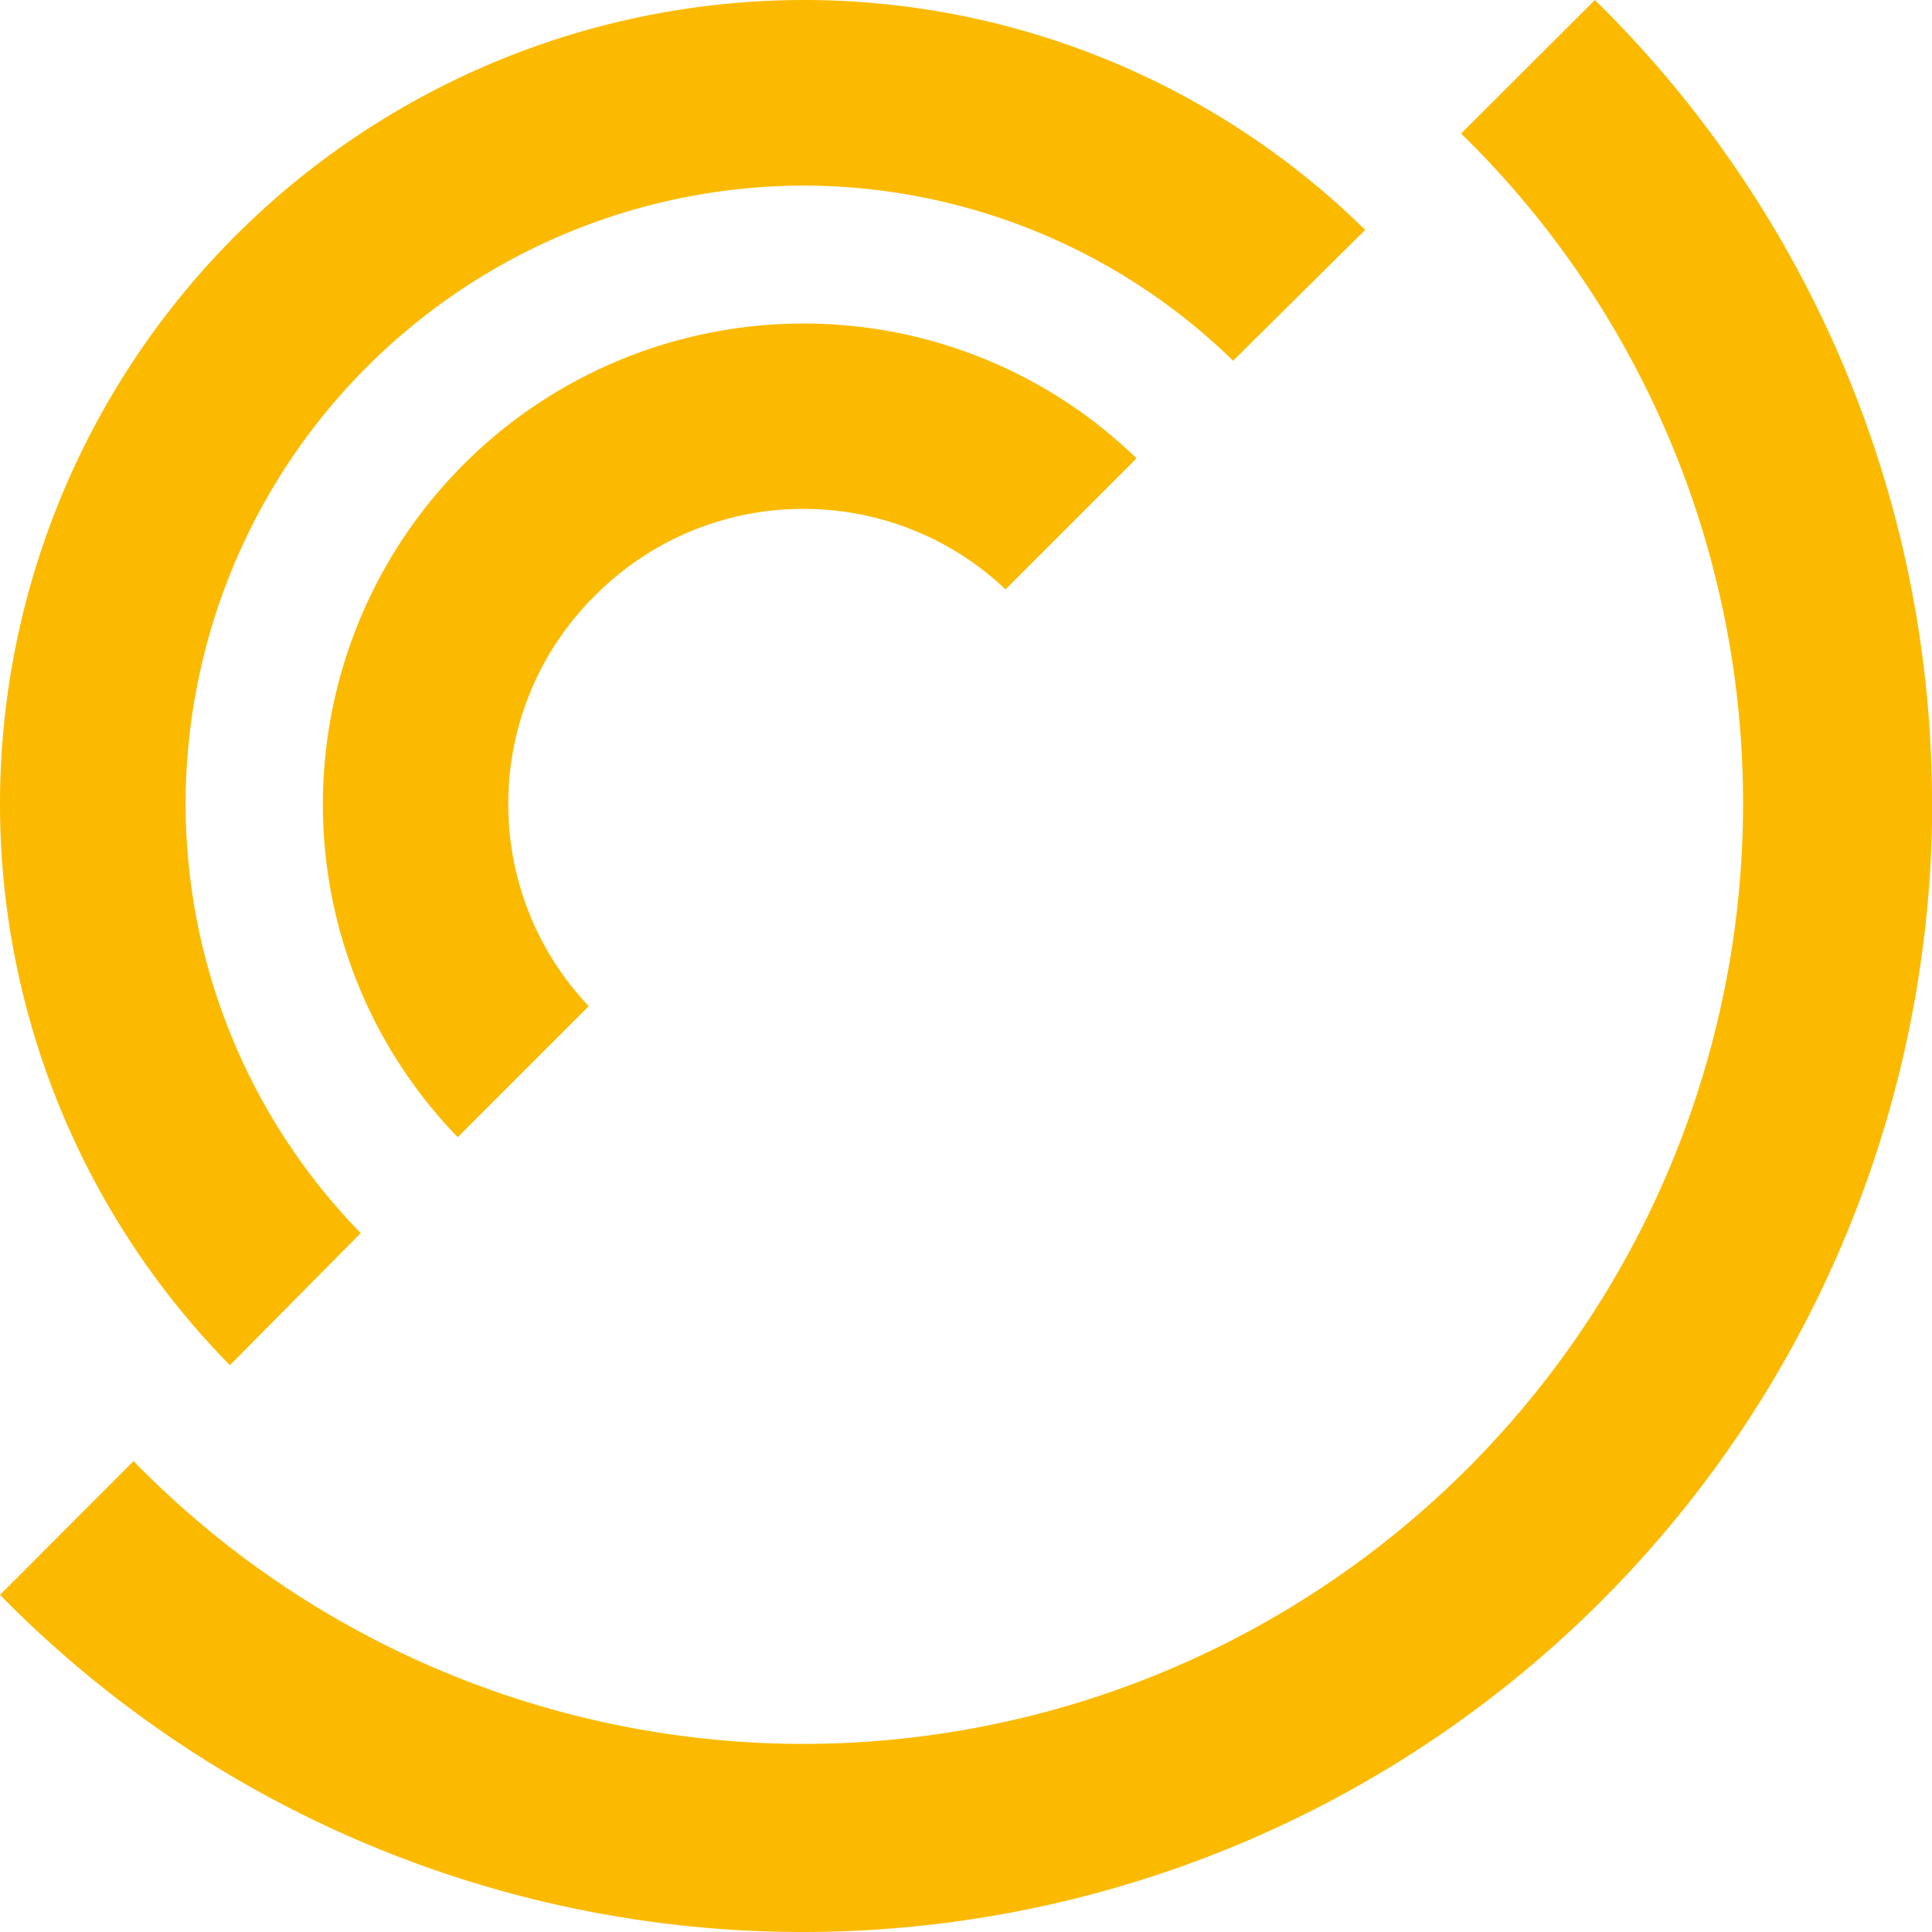
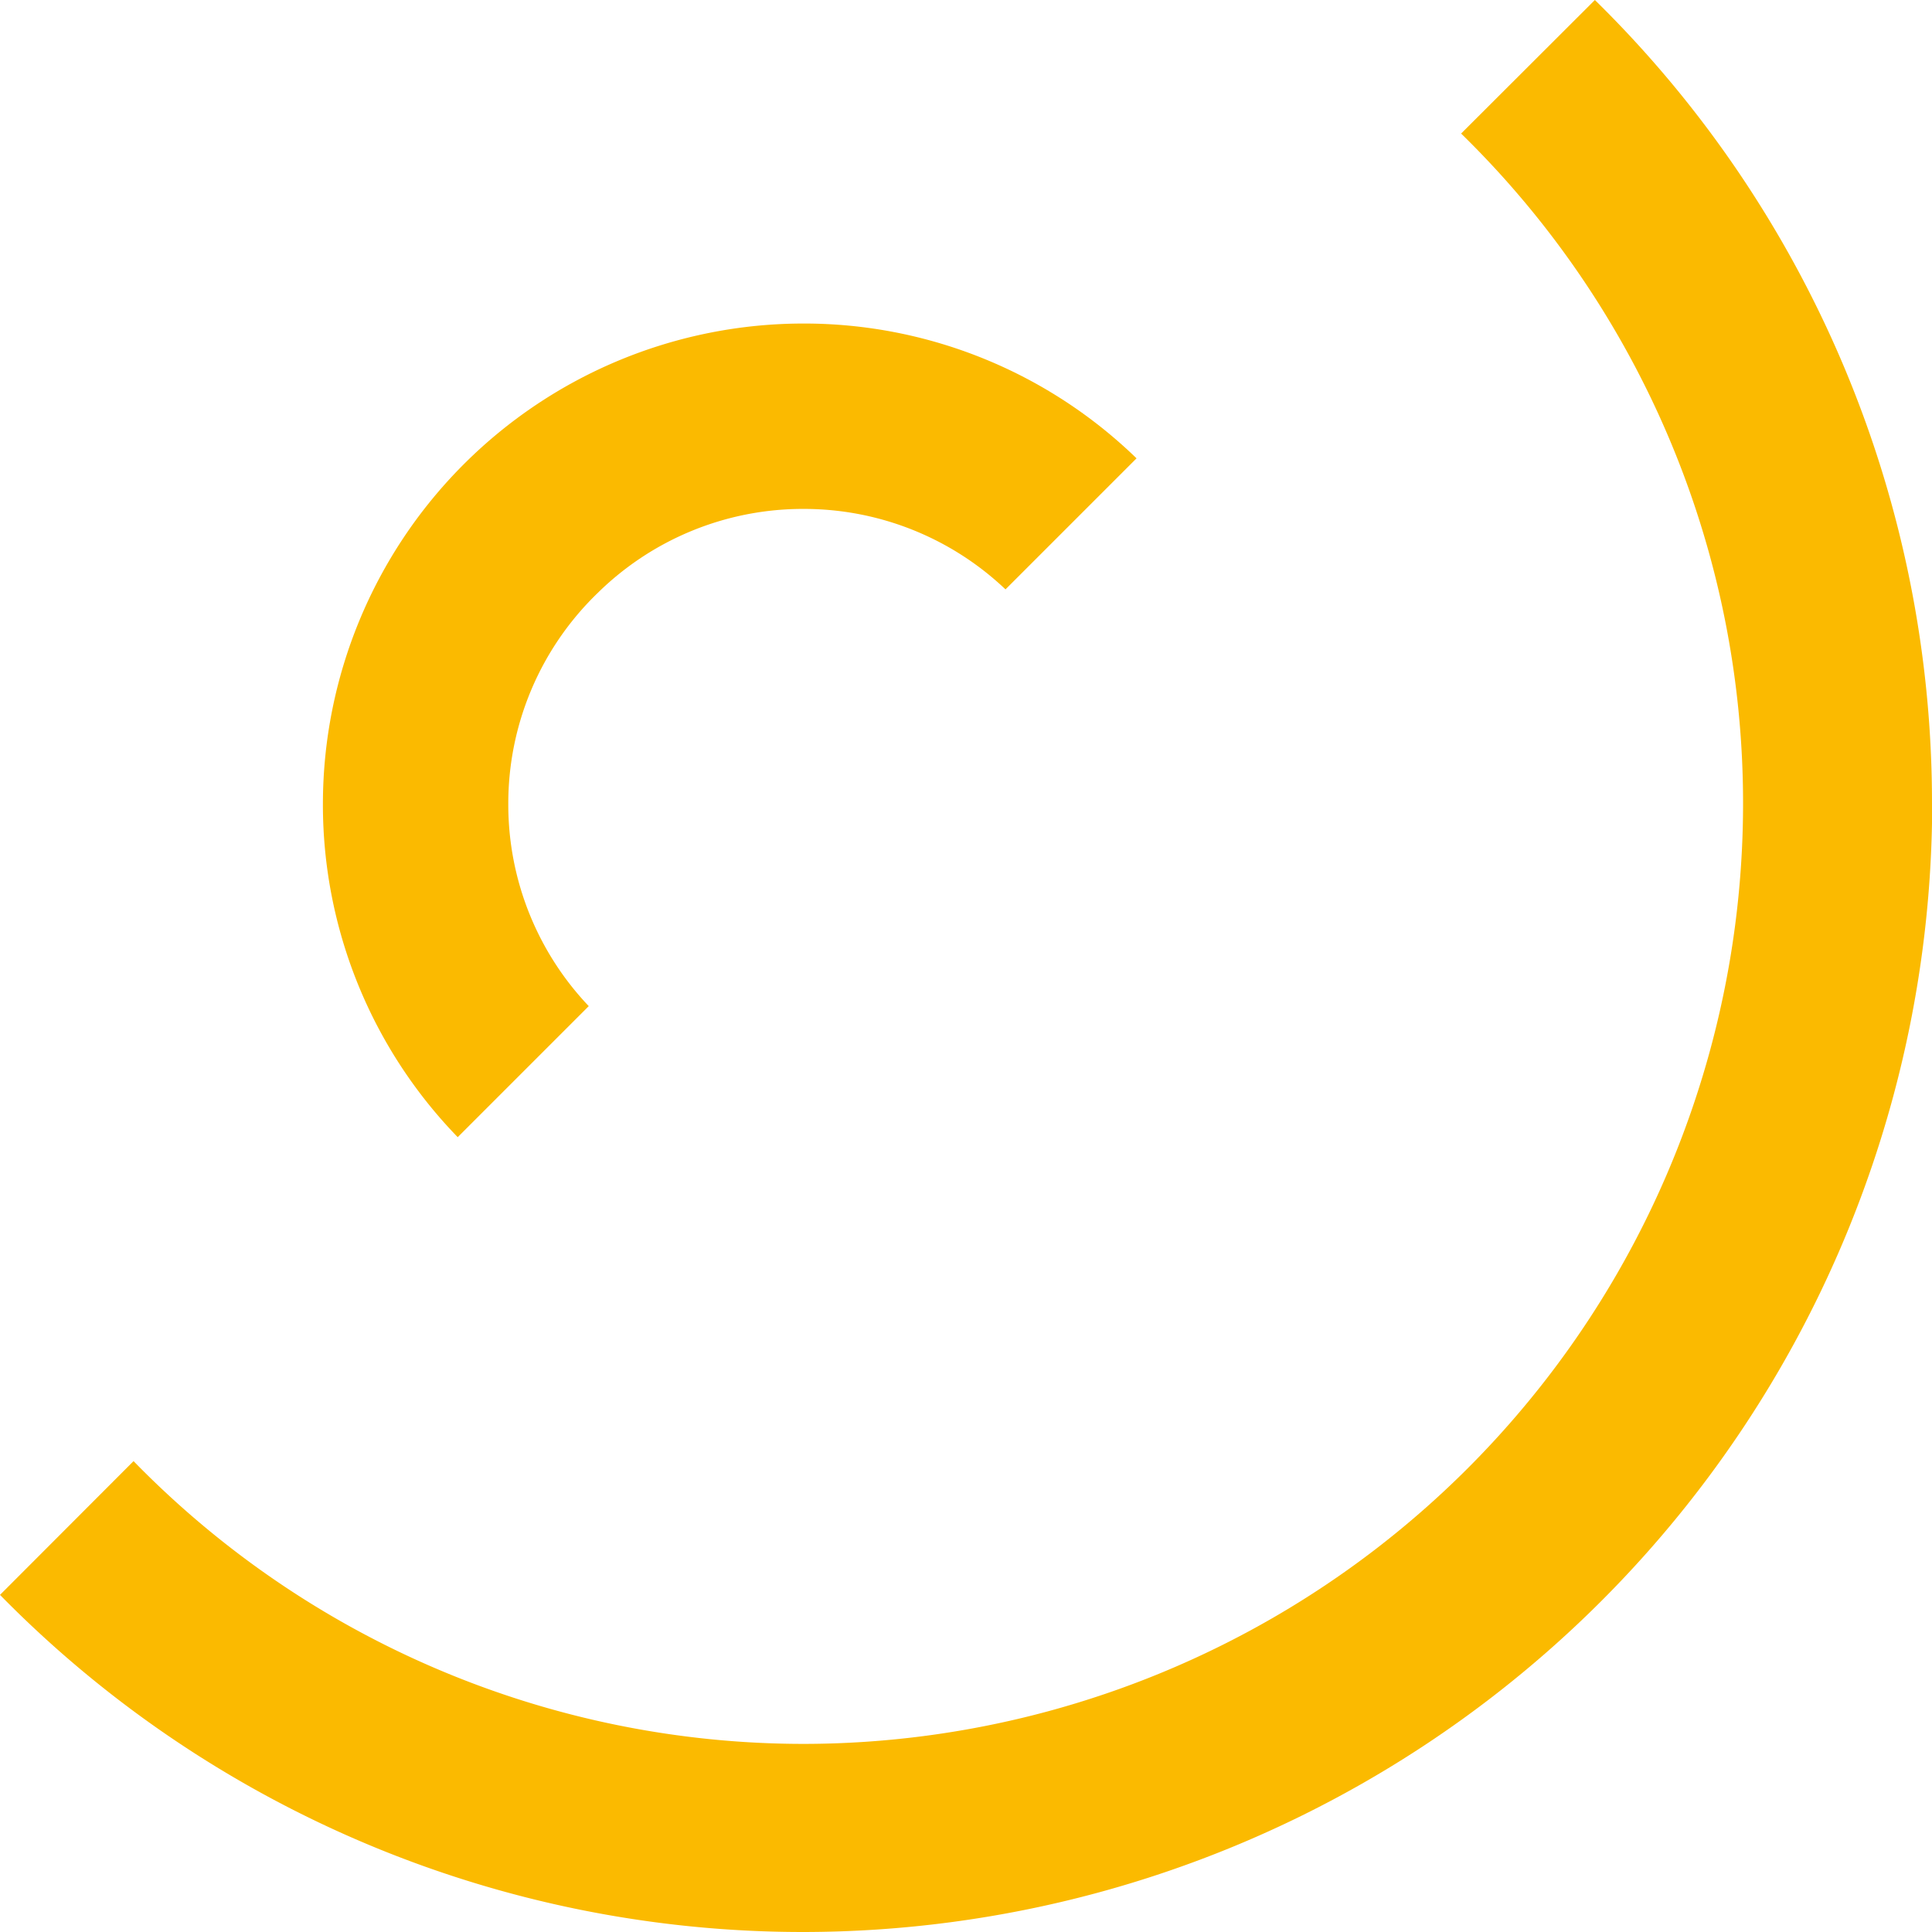
<svg xmlns="http://www.w3.org/2000/svg" viewBox="0 0 92.44 92.44">
  <defs>
    <style>
      .cls-1 {
        fill: #fbba00;
      }
    </style>
  </defs>
  <title>Ativo 1xxxx</title>
  <g id="Camada_2" data-name="Camada 2">
    <g id="Layer_1" data-name="Layer 1">
      <g>
        <path class="cls-1" d="M28.62,28.35a14,14,0,0,1,9.83-4h0a14,14,0,0,1,9.66,3.85l6.27-6.27a22.85,22.85,0,0,0-15.93-6.45h0a23,23,0,0,0-23,23h0a22.85,22.85,0,0,0,6.45,15.93l6.27-6.27a14,14,0,0,1-3.85-9.66h0A14,14,0,0,1,28.62,28.35Z" />
-         <path class="cls-1" d="M17.26,59A29.46,29.46,0,0,1,8.88,38.45h0A29.62,29.62,0,0,1,38.45,8.88h0A29.46,29.46,0,0,1,59,17.26L65.32,11A38.31,38.31,0,0,0,38.45,0h0A38.49,38.49,0,0,0,0,38.44H0A38.31,38.31,0,0,0,11,65.32Z" />
        <path class="cls-1" d="M92.44,38.44A53.81,53.81,0,0,0,76.31,0l-6.4,6.39A44.77,44.77,0,0,1,83.4,38.44h0a45,45,0,0,1-44.95,45h0A44.79,44.79,0,0,1,6.39,69.91L0,76.31A53.82,53.82,0,0,0,38.45,92.44h0a54.06,54.06,0,0,0,54-54Z" />
      </g>
    </g>
  </g>
</svg>